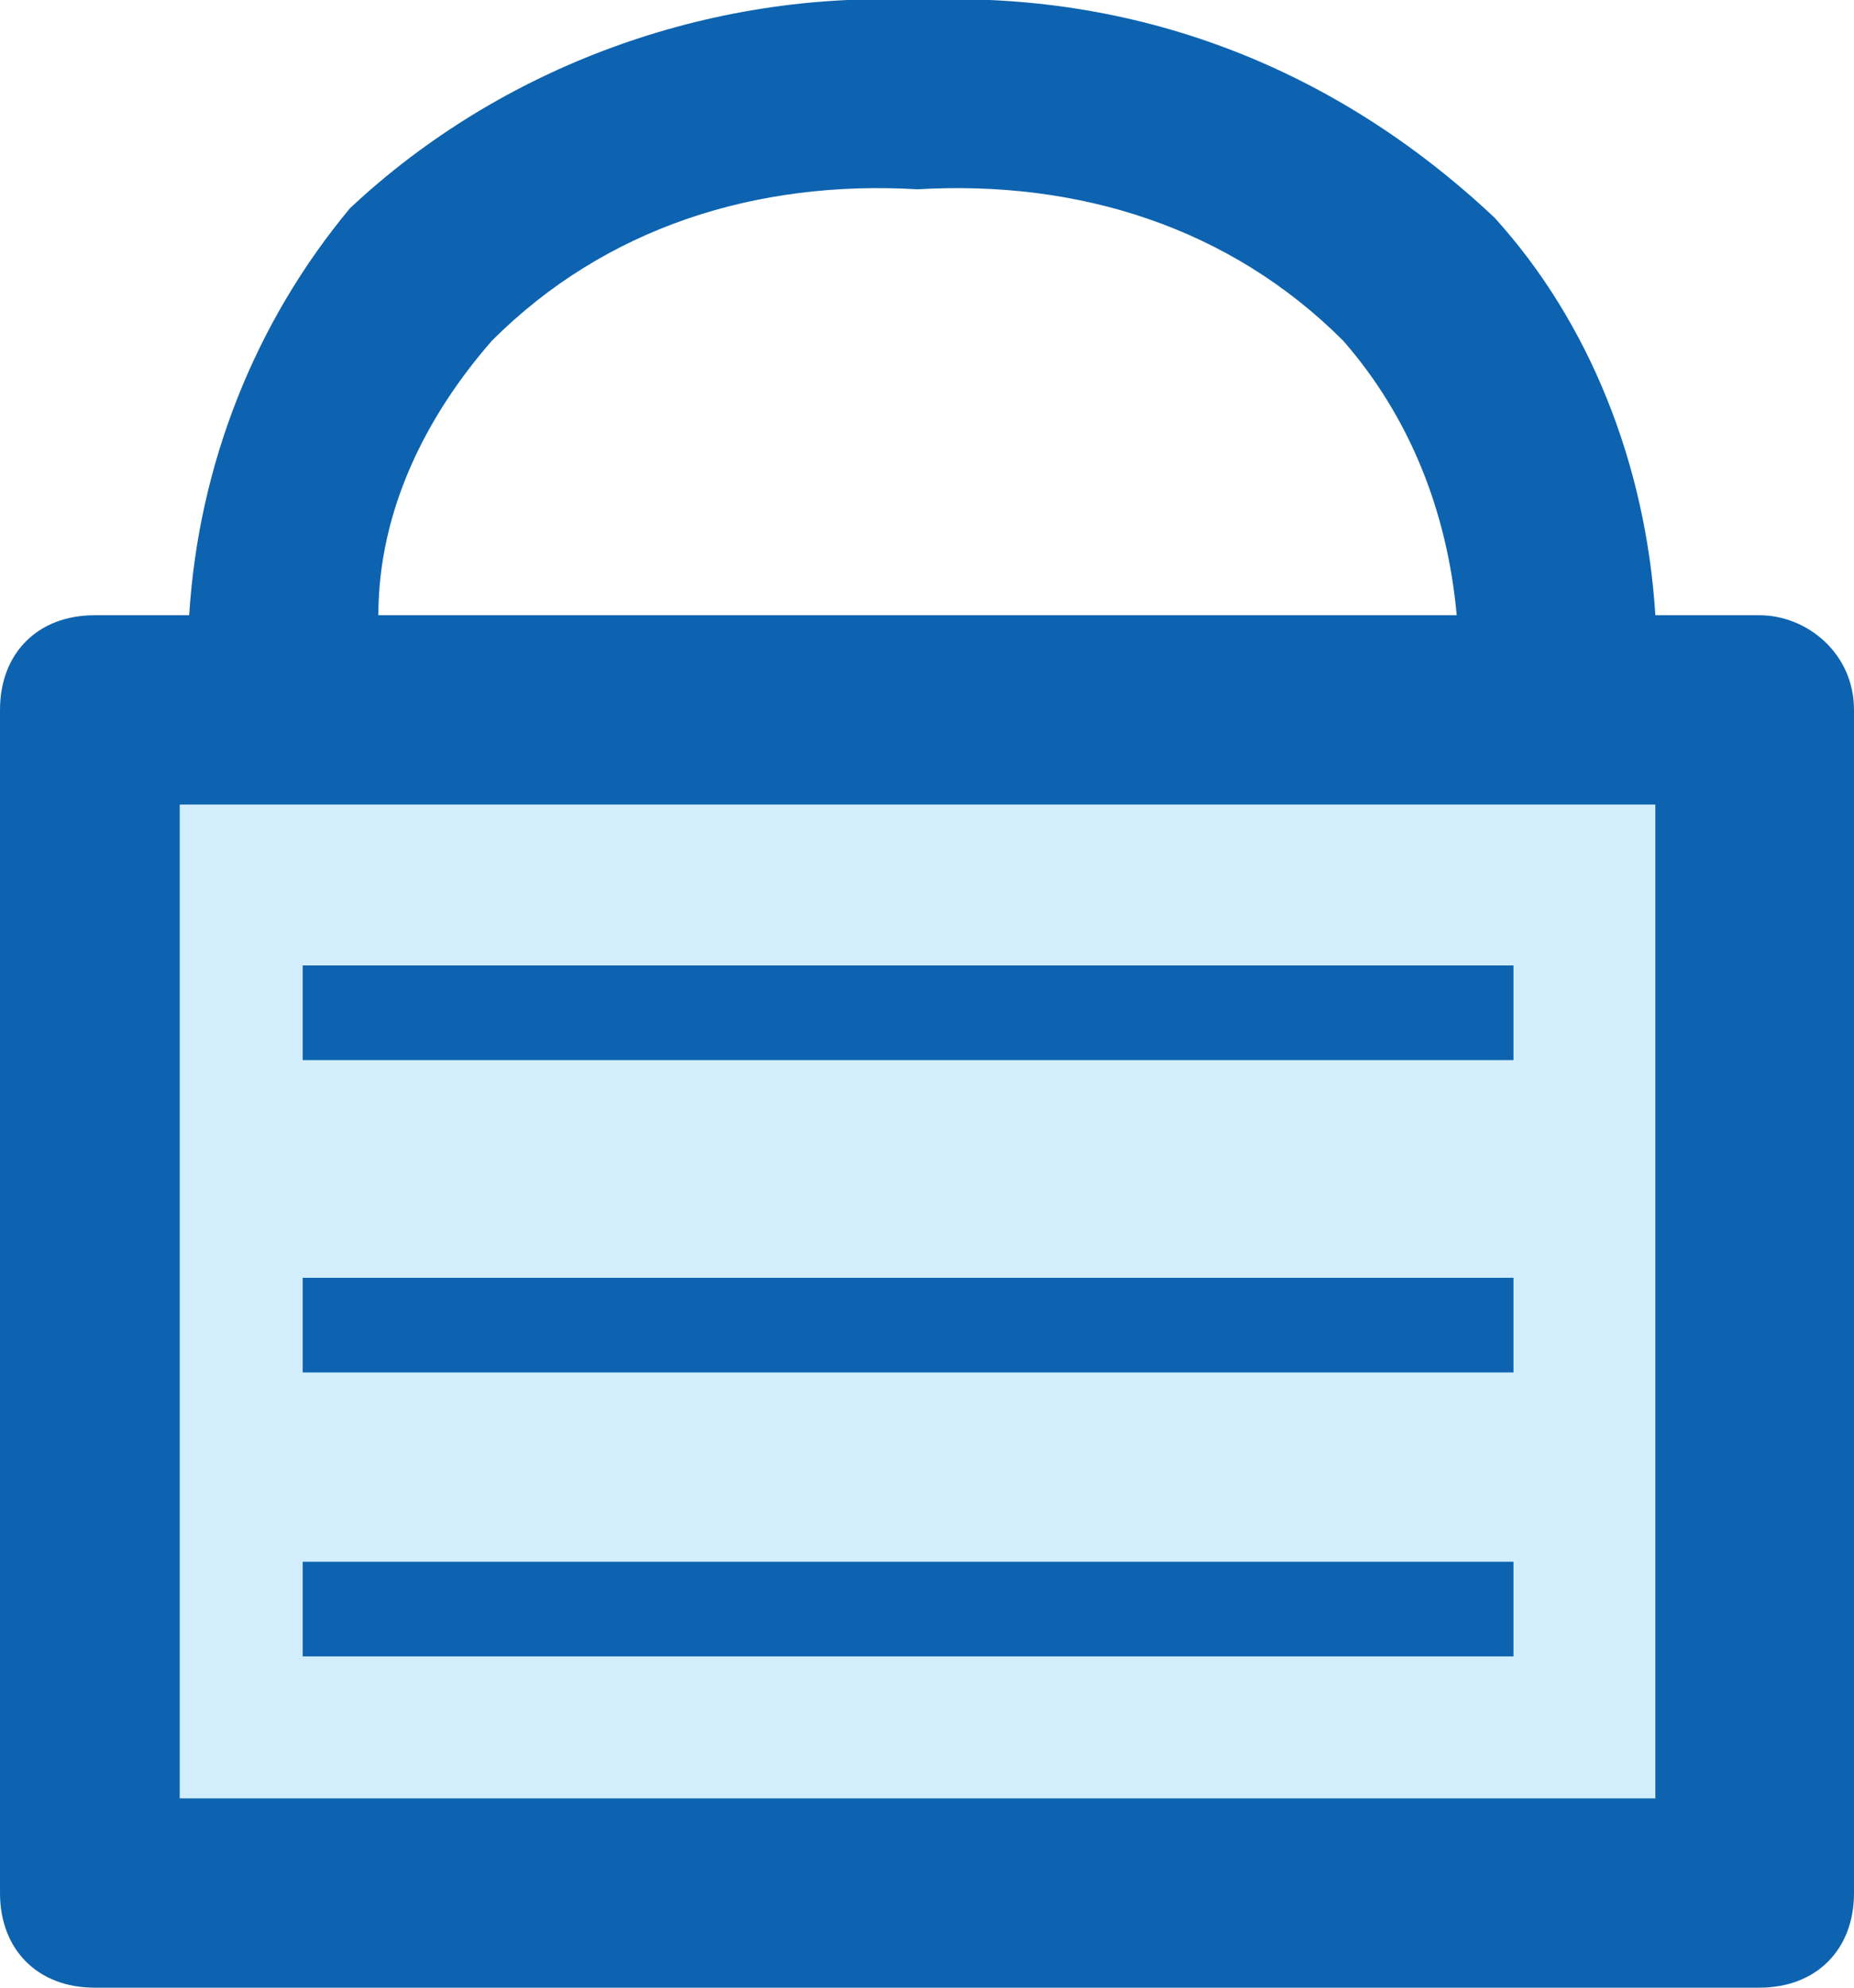
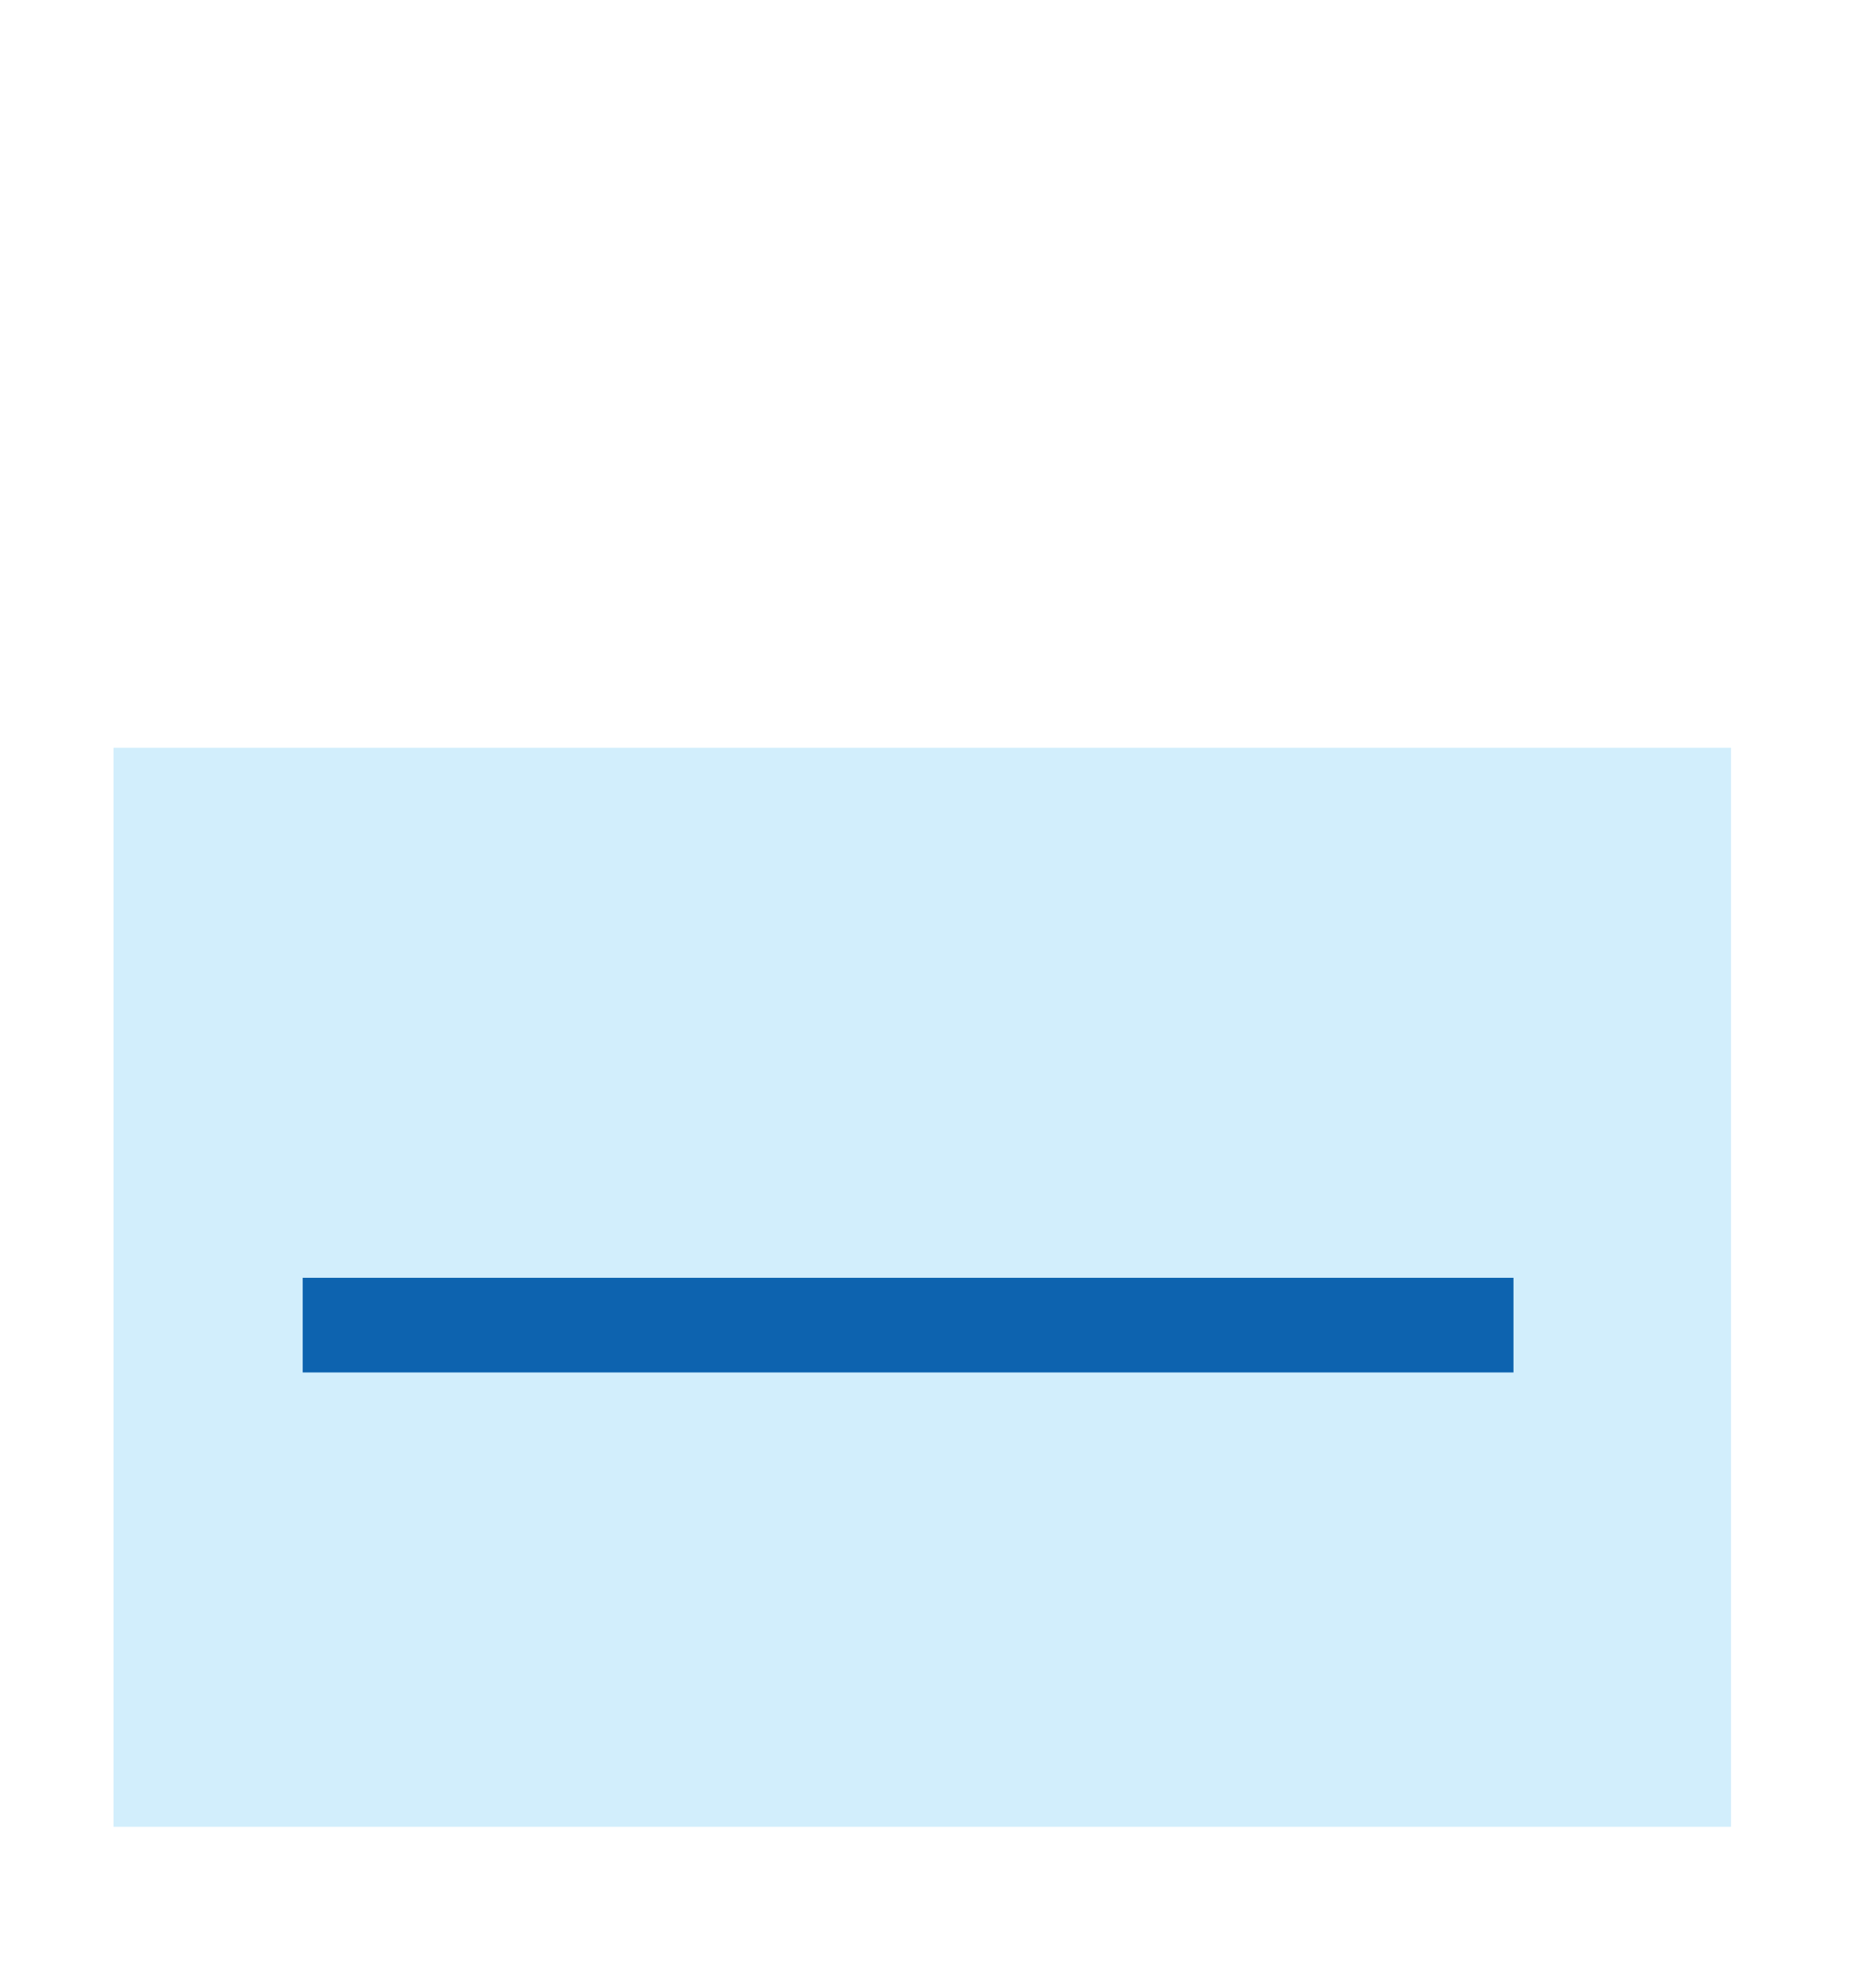
<svg xmlns="http://www.w3.org/2000/svg" enable-background="new 0 0 19.6 21" viewBox="0 0 19.6 21">
-   <path d="m1.2 7.9h17.1v11.4h-17.1z" fill="#d2eefc" />
+   <path d="m1.2 7.9h17.1v11.4h-17.1" fill="#d2eefc" />
  <g fill="#0d63af">
-     <path d="m18.6 6.5h-1.1c-.1-1.6-.7-3.1-1.7-4.2-1.7-1.6-3.8-2.4-6.1-2.3-2.2-.1-4.4.7-6 2.2-1 1.2-1.6 2.7-1.7 4.3h-1c-.6 0-1 .4-1 1v12.5c0 .6.4 1 1 1h17.6c.6 0 1-.4 1-1v-12.5c0-.6-.5-1-1-1zm-13.4-2.9c1.2-1.2 2.8-1.7 4.5-1.6 1.7-.1 3.3.4 4.5 1.6.7.8 1.1 1.8 1.2 2.9h-11.4c0-1.1.5-2.1 1.2-2.9zm12.4 15.4h-15.7v-10.5h15.6v10.5z" />
-     <path d="m3.2 16.5h12.8v1h-12.8z" />
    <path d="m3.2 13.5h12.8v1h-12.8z" />
-     <path d="m3.2 10.2h12.8v1h-12.8z" />
  </g>
</svg>